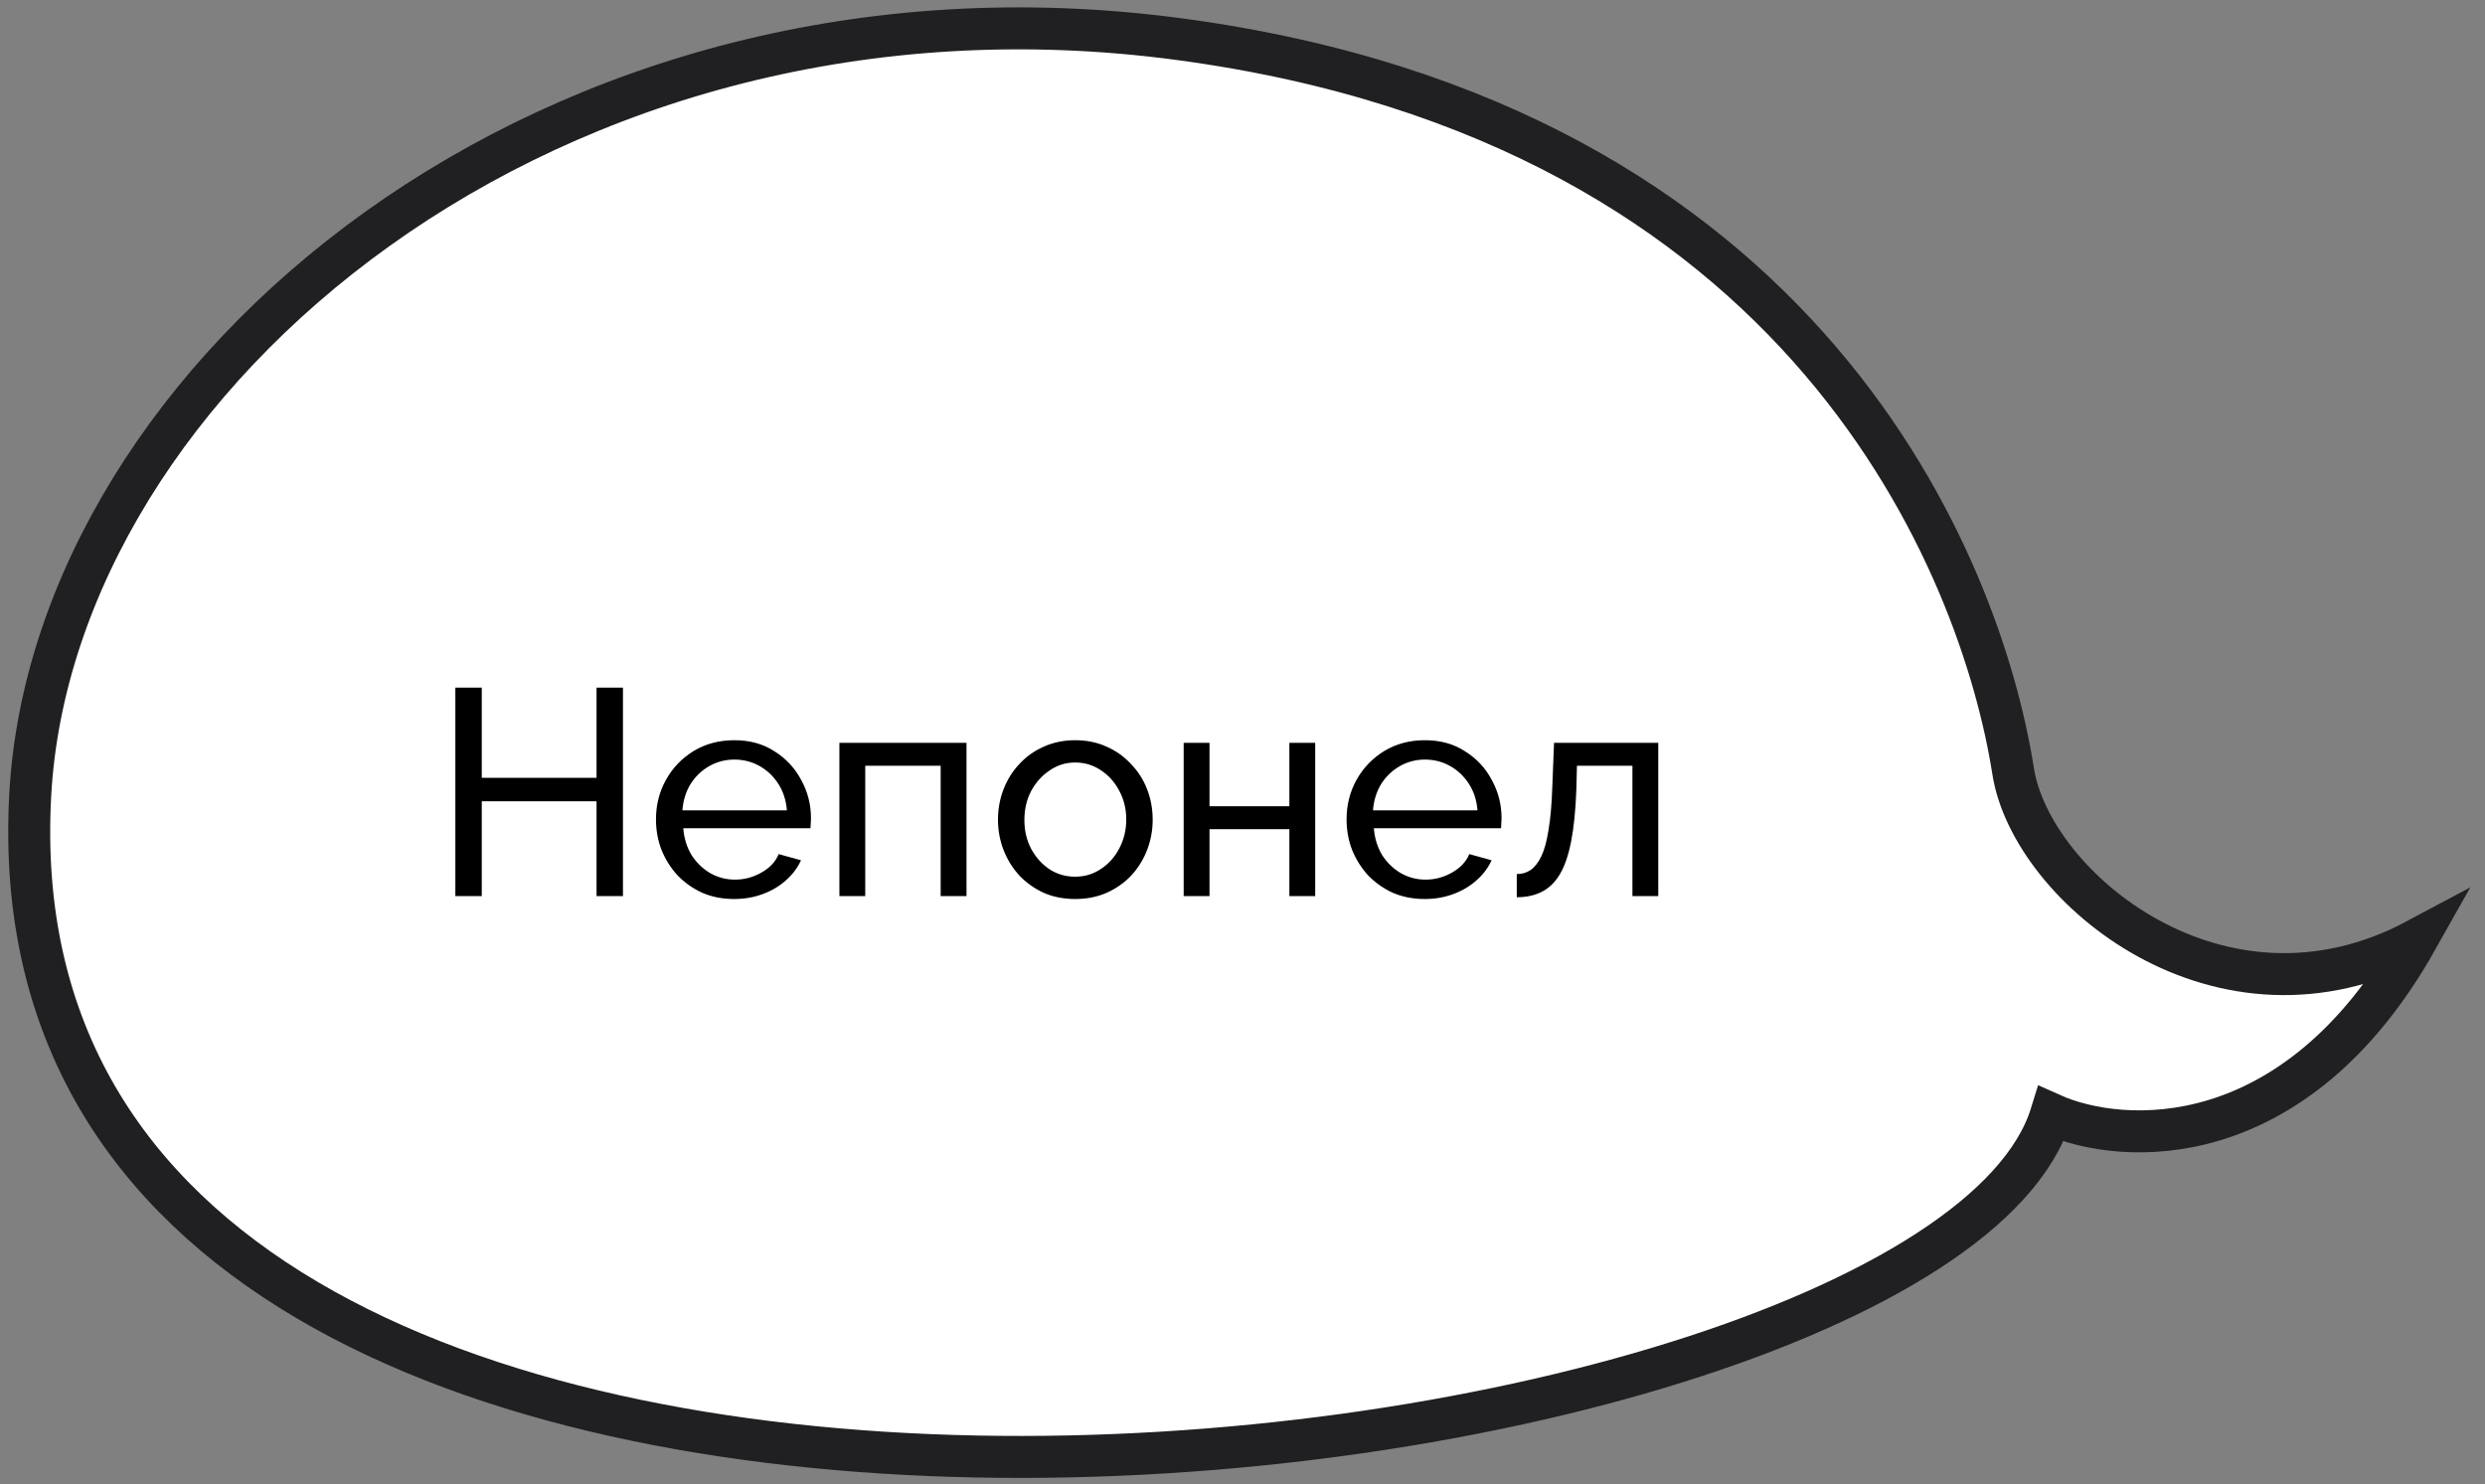
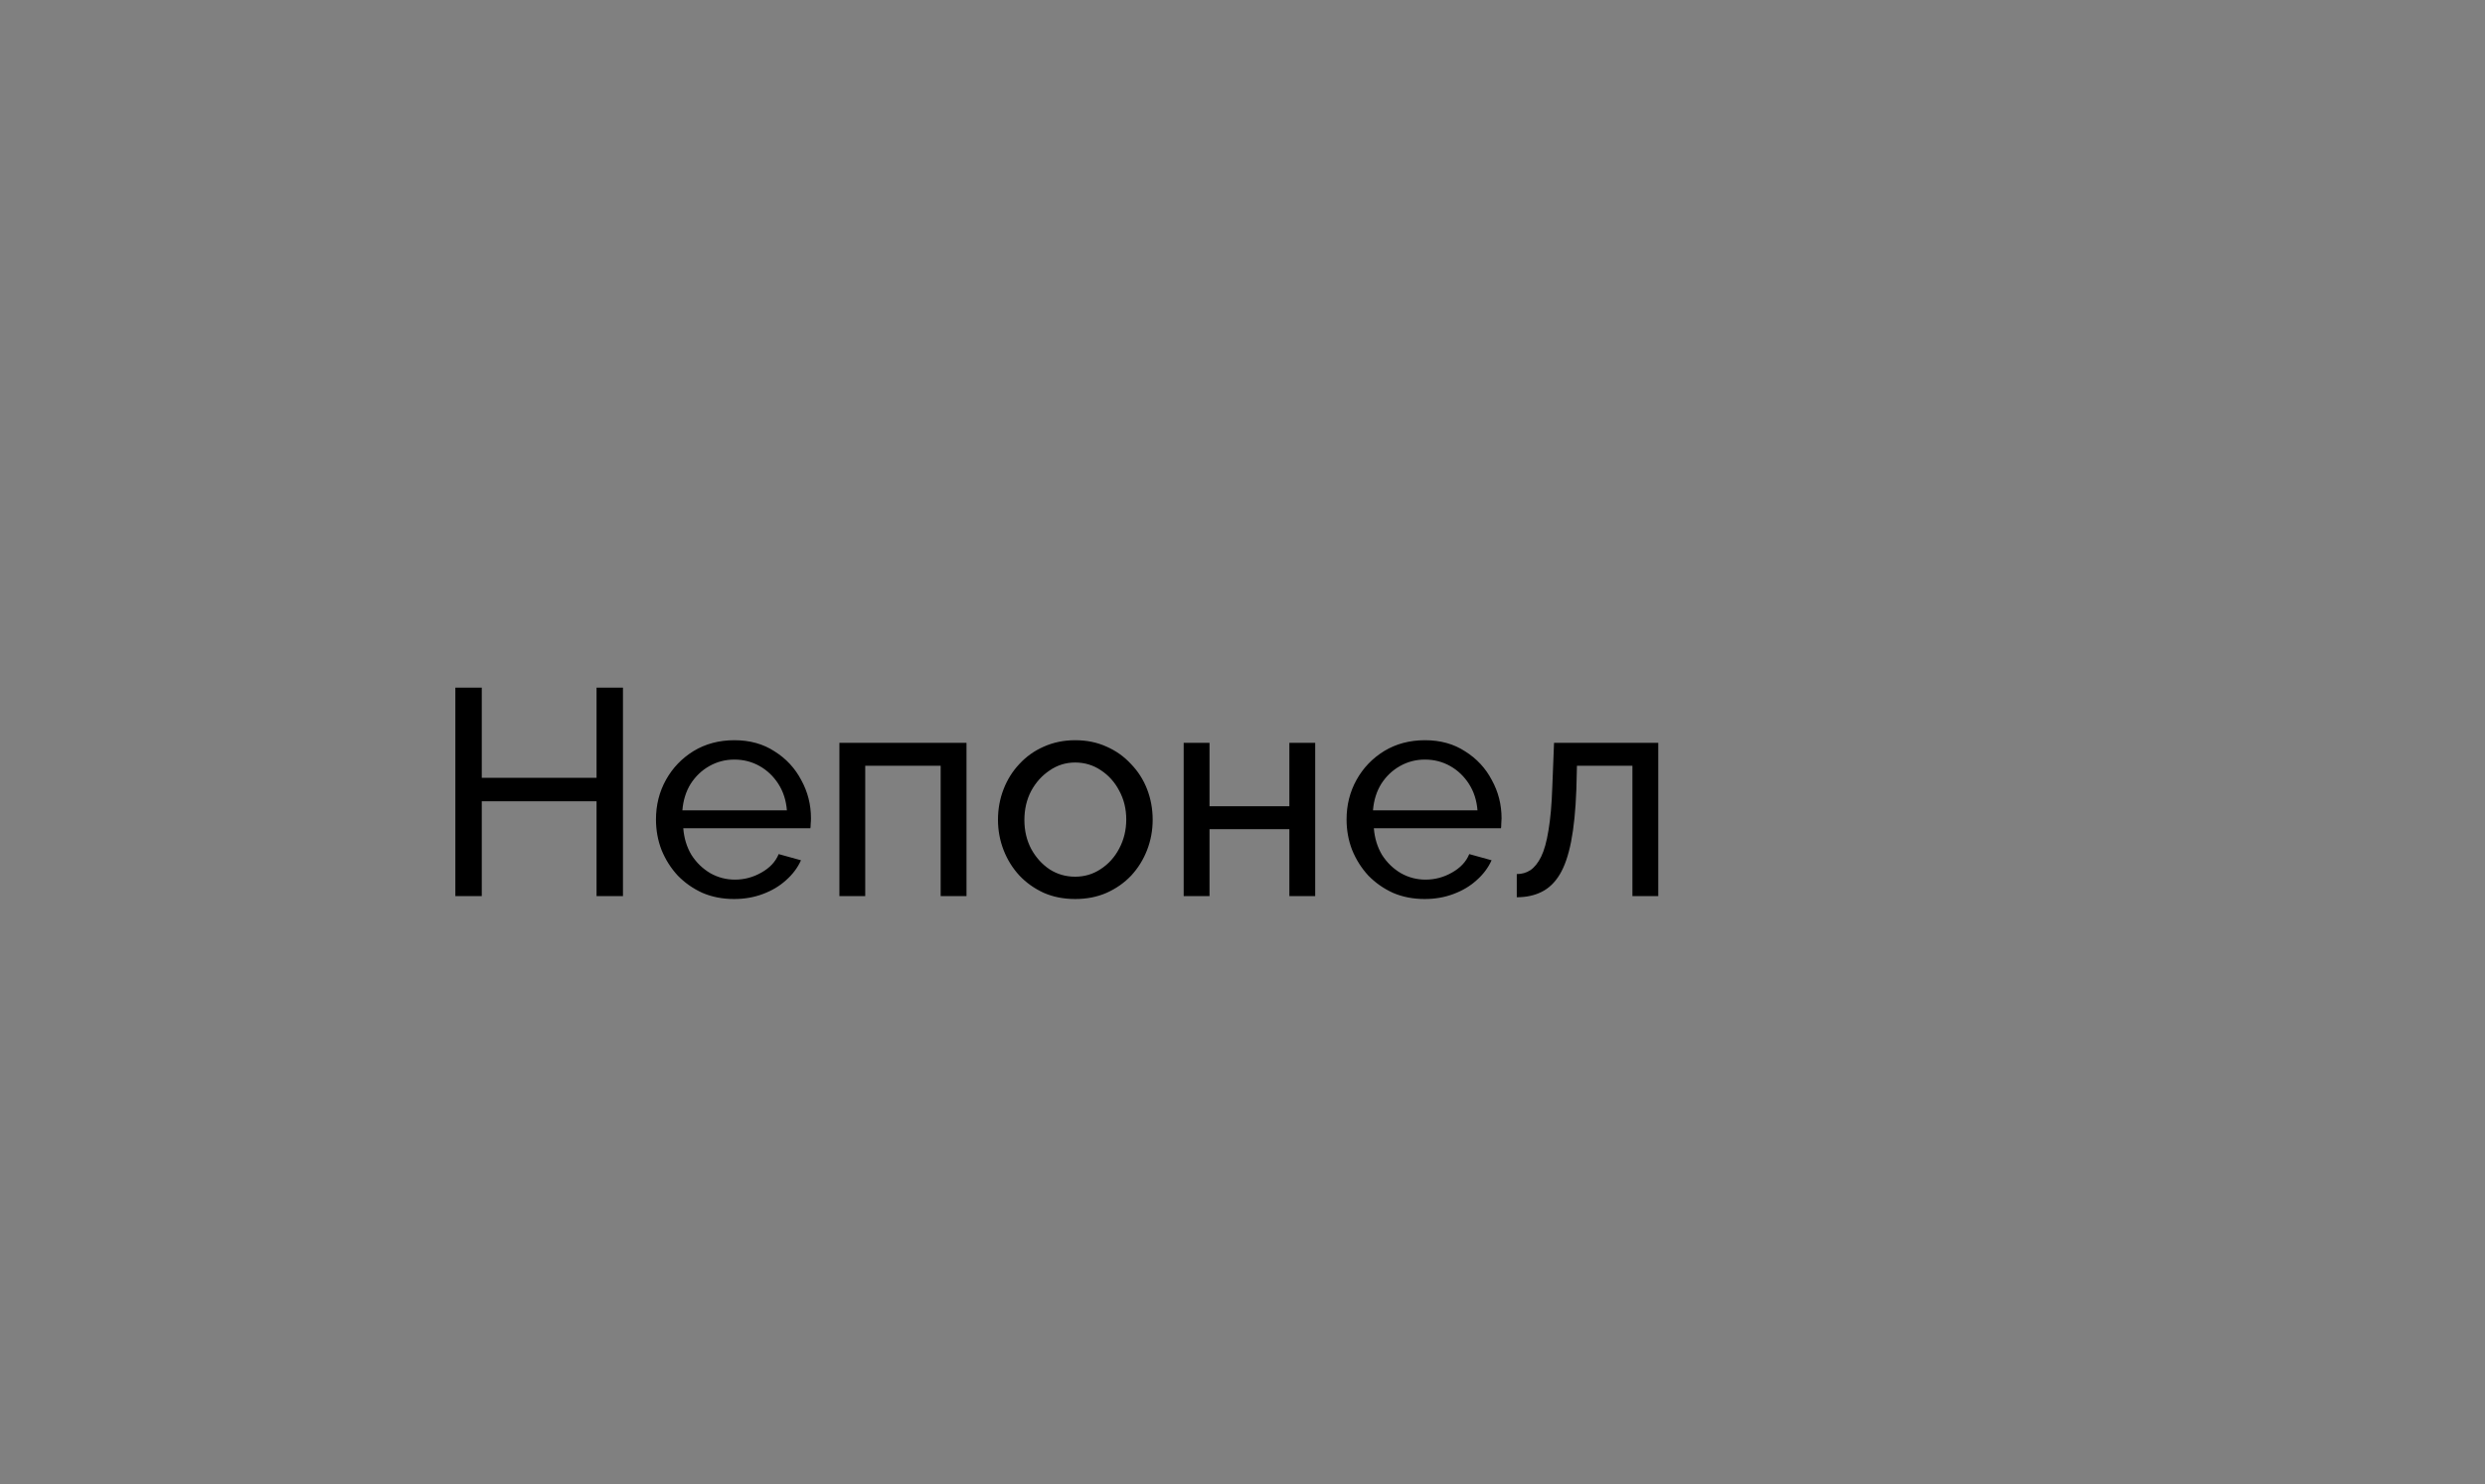
<svg xmlns="http://www.w3.org/2000/svg" width="149" height="89" viewBox="0 0 149 89" fill="none">
  <rect x="0" y="0" width="149" height="89" fill="#808080" stroke="none" />
-   <path d="M120.708 46.247C121.803 53.215 133.158 62.621 144.907 56.35C137.612 69.31 127.255 68.718 122.987 66.801C115.798 90.143 -1.343 104.601 1.814 47.641C3.202 22.59 33.028 -2.701 70.73 2.351C108.433 7.402 118.791 34.049 120.708 46.247Z" fill="white" stroke="#202022" stroke-width="2.517" />
  <path d="M37.353 41.233V53.73H35.769V48.045H28.887V53.73H27.303V41.233H28.887V46.637H35.769V41.233H37.353ZM44.014 53.906C43.322 53.906 42.688 53.783 42.113 53.536C41.55 53.278 41.057 52.932 40.635 52.498C40.224 52.052 39.901 51.542 39.666 50.967C39.444 50.392 39.332 49.781 39.332 49.136C39.332 48.268 39.532 47.476 39.931 46.76C40.33 46.044 40.881 45.469 41.585 45.035C42.301 44.601 43.116 44.384 44.032 44.384C44.959 44.384 45.762 44.607 46.443 45.053C47.135 45.487 47.669 46.062 48.045 46.778C48.432 47.482 48.626 48.244 48.626 49.066C48.626 49.183 48.62 49.3 48.608 49.418C48.608 49.523 48.602 49.605 48.59 49.664H40.969C41.016 50.263 41.18 50.796 41.462 51.266C41.755 51.723 42.131 52.087 42.588 52.357C43.046 52.615 43.539 52.744 44.067 52.744C44.63 52.744 45.158 52.603 45.651 52.322C46.156 52.04 46.502 51.671 46.689 51.213L48.027 51.583C47.828 52.029 47.528 52.428 47.129 52.779C46.742 53.132 46.279 53.407 45.739 53.607C45.211 53.806 44.636 53.906 44.014 53.906ZM40.916 48.59H47.182C47.135 47.992 46.965 47.464 46.672 47.006C46.378 46.549 46.003 46.191 45.545 45.933C45.088 45.675 44.583 45.545 44.032 45.545C43.492 45.545 42.993 45.675 42.535 45.933C42.078 46.191 41.702 46.549 41.409 47.006C41.127 47.464 40.963 47.992 40.916 48.59ZM50.33 53.73V44.542H57.951V53.73H56.402V45.915H51.879V53.73H50.33ZM64.467 53.906C63.775 53.906 63.147 53.783 62.584 53.536C62.021 53.278 61.534 52.932 61.123 52.498C60.712 52.052 60.396 51.542 60.173 50.967C59.95 50.392 59.838 49.787 59.838 49.154C59.838 48.508 59.95 47.898 60.173 47.323C60.396 46.748 60.712 46.244 61.123 45.809C61.534 45.364 62.021 45.017 62.584 44.771C63.159 44.513 63.787 44.384 64.467 44.384C65.16 44.384 65.787 44.513 66.351 44.771C66.914 45.017 67.401 45.364 67.811 45.809C68.234 46.244 68.557 46.748 68.78 47.323C69.002 47.898 69.114 48.508 69.114 49.154C69.114 49.787 69.002 50.392 68.78 50.967C68.557 51.542 68.24 52.052 67.829 52.498C67.418 52.932 66.926 53.278 66.351 53.536C65.787 53.783 65.16 53.906 64.467 53.906ZM61.422 49.171C61.422 49.805 61.557 50.38 61.827 50.896C62.109 51.413 62.478 51.823 62.936 52.128C63.394 52.422 63.904 52.568 64.467 52.568C65.031 52.568 65.541 52.416 65.999 52.111C66.468 51.806 66.838 51.395 67.108 50.879C67.389 50.35 67.53 49.77 67.53 49.136C67.53 48.502 67.389 47.928 67.108 47.411C66.838 46.895 66.468 46.484 65.999 46.179C65.541 45.874 65.031 45.721 64.467 45.721C63.904 45.721 63.394 45.88 62.936 46.197C62.478 46.502 62.109 46.912 61.827 47.429C61.557 47.945 61.422 48.526 61.422 49.171ZM70.973 53.73V44.542H72.522V48.344H77.31V44.542H78.859V53.73H77.31V49.717H72.522V53.73H70.973ZM85.421 53.906C84.729 53.906 84.096 53.783 83.521 53.536C82.957 53.278 82.465 52.932 82.042 52.498C81.631 52.052 81.309 51.542 81.074 50.967C80.851 50.392 80.74 49.781 80.74 49.136C80.74 48.268 80.939 47.476 81.338 46.76C81.737 46.044 82.288 45.469 82.993 45.035C83.708 44.601 84.524 44.384 85.439 44.384C86.366 44.384 87.17 44.607 87.85 45.053C88.543 45.487 89.077 46.062 89.452 46.778C89.839 47.482 90.033 48.244 90.033 49.066C90.033 49.183 90.027 49.3 90.015 49.418C90.015 49.523 90.01 49.605 89.998 49.664H82.376C82.424 50.263 82.588 50.796 82.869 51.266C83.163 51.723 83.538 52.087 83.996 52.357C84.454 52.615 84.946 52.744 85.474 52.744C86.038 52.744 86.566 52.603 87.058 52.322C87.563 52.04 87.909 51.671 88.097 51.213L89.435 51.583C89.235 52.029 88.936 52.428 88.537 52.779C88.15 53.132 87.686 53.407 87.146 53.607C86.618 53.806 86.043 53.906 85.421 53.906ZM82.324 48.59H88.59C88.543 47.992 88.373 47.464 88.079 47.006C87.786 46.549 87.41 46.191 86.953 45.933C86.495 45.675 85.991 45.545 85.439 45.545C84.899 45.545 84.401 45.675 83.943 45.933C83.485 46.191 83.11 46.549 82.817 47.006C82.535 47.464 82.371 47.992 82.324 48.59ZM90.945 53.8V52.41C91.25 52.41 91.52 52.334 91.755 52.181C92.001 52.017 92.218 51.747 92.406 51.371C92.594 50.984 92.74 50.456 92.846 49.787C92.963 49.107 93.04 48.244 93.075 47.2L93.18 44.542H99.429V53.73H97.88V45.915H94.553L94.518 47.341C94.471 48.596 94.366 49.641 94.201 50.474C94.037 51.307 93.808 51.964 93.515 52.445C93.222 52.926 92.858 53.272 92.424 53.484C92.001 53.695 91.508 53.8 90.945 53.8Z" fill="black" />
</svg>